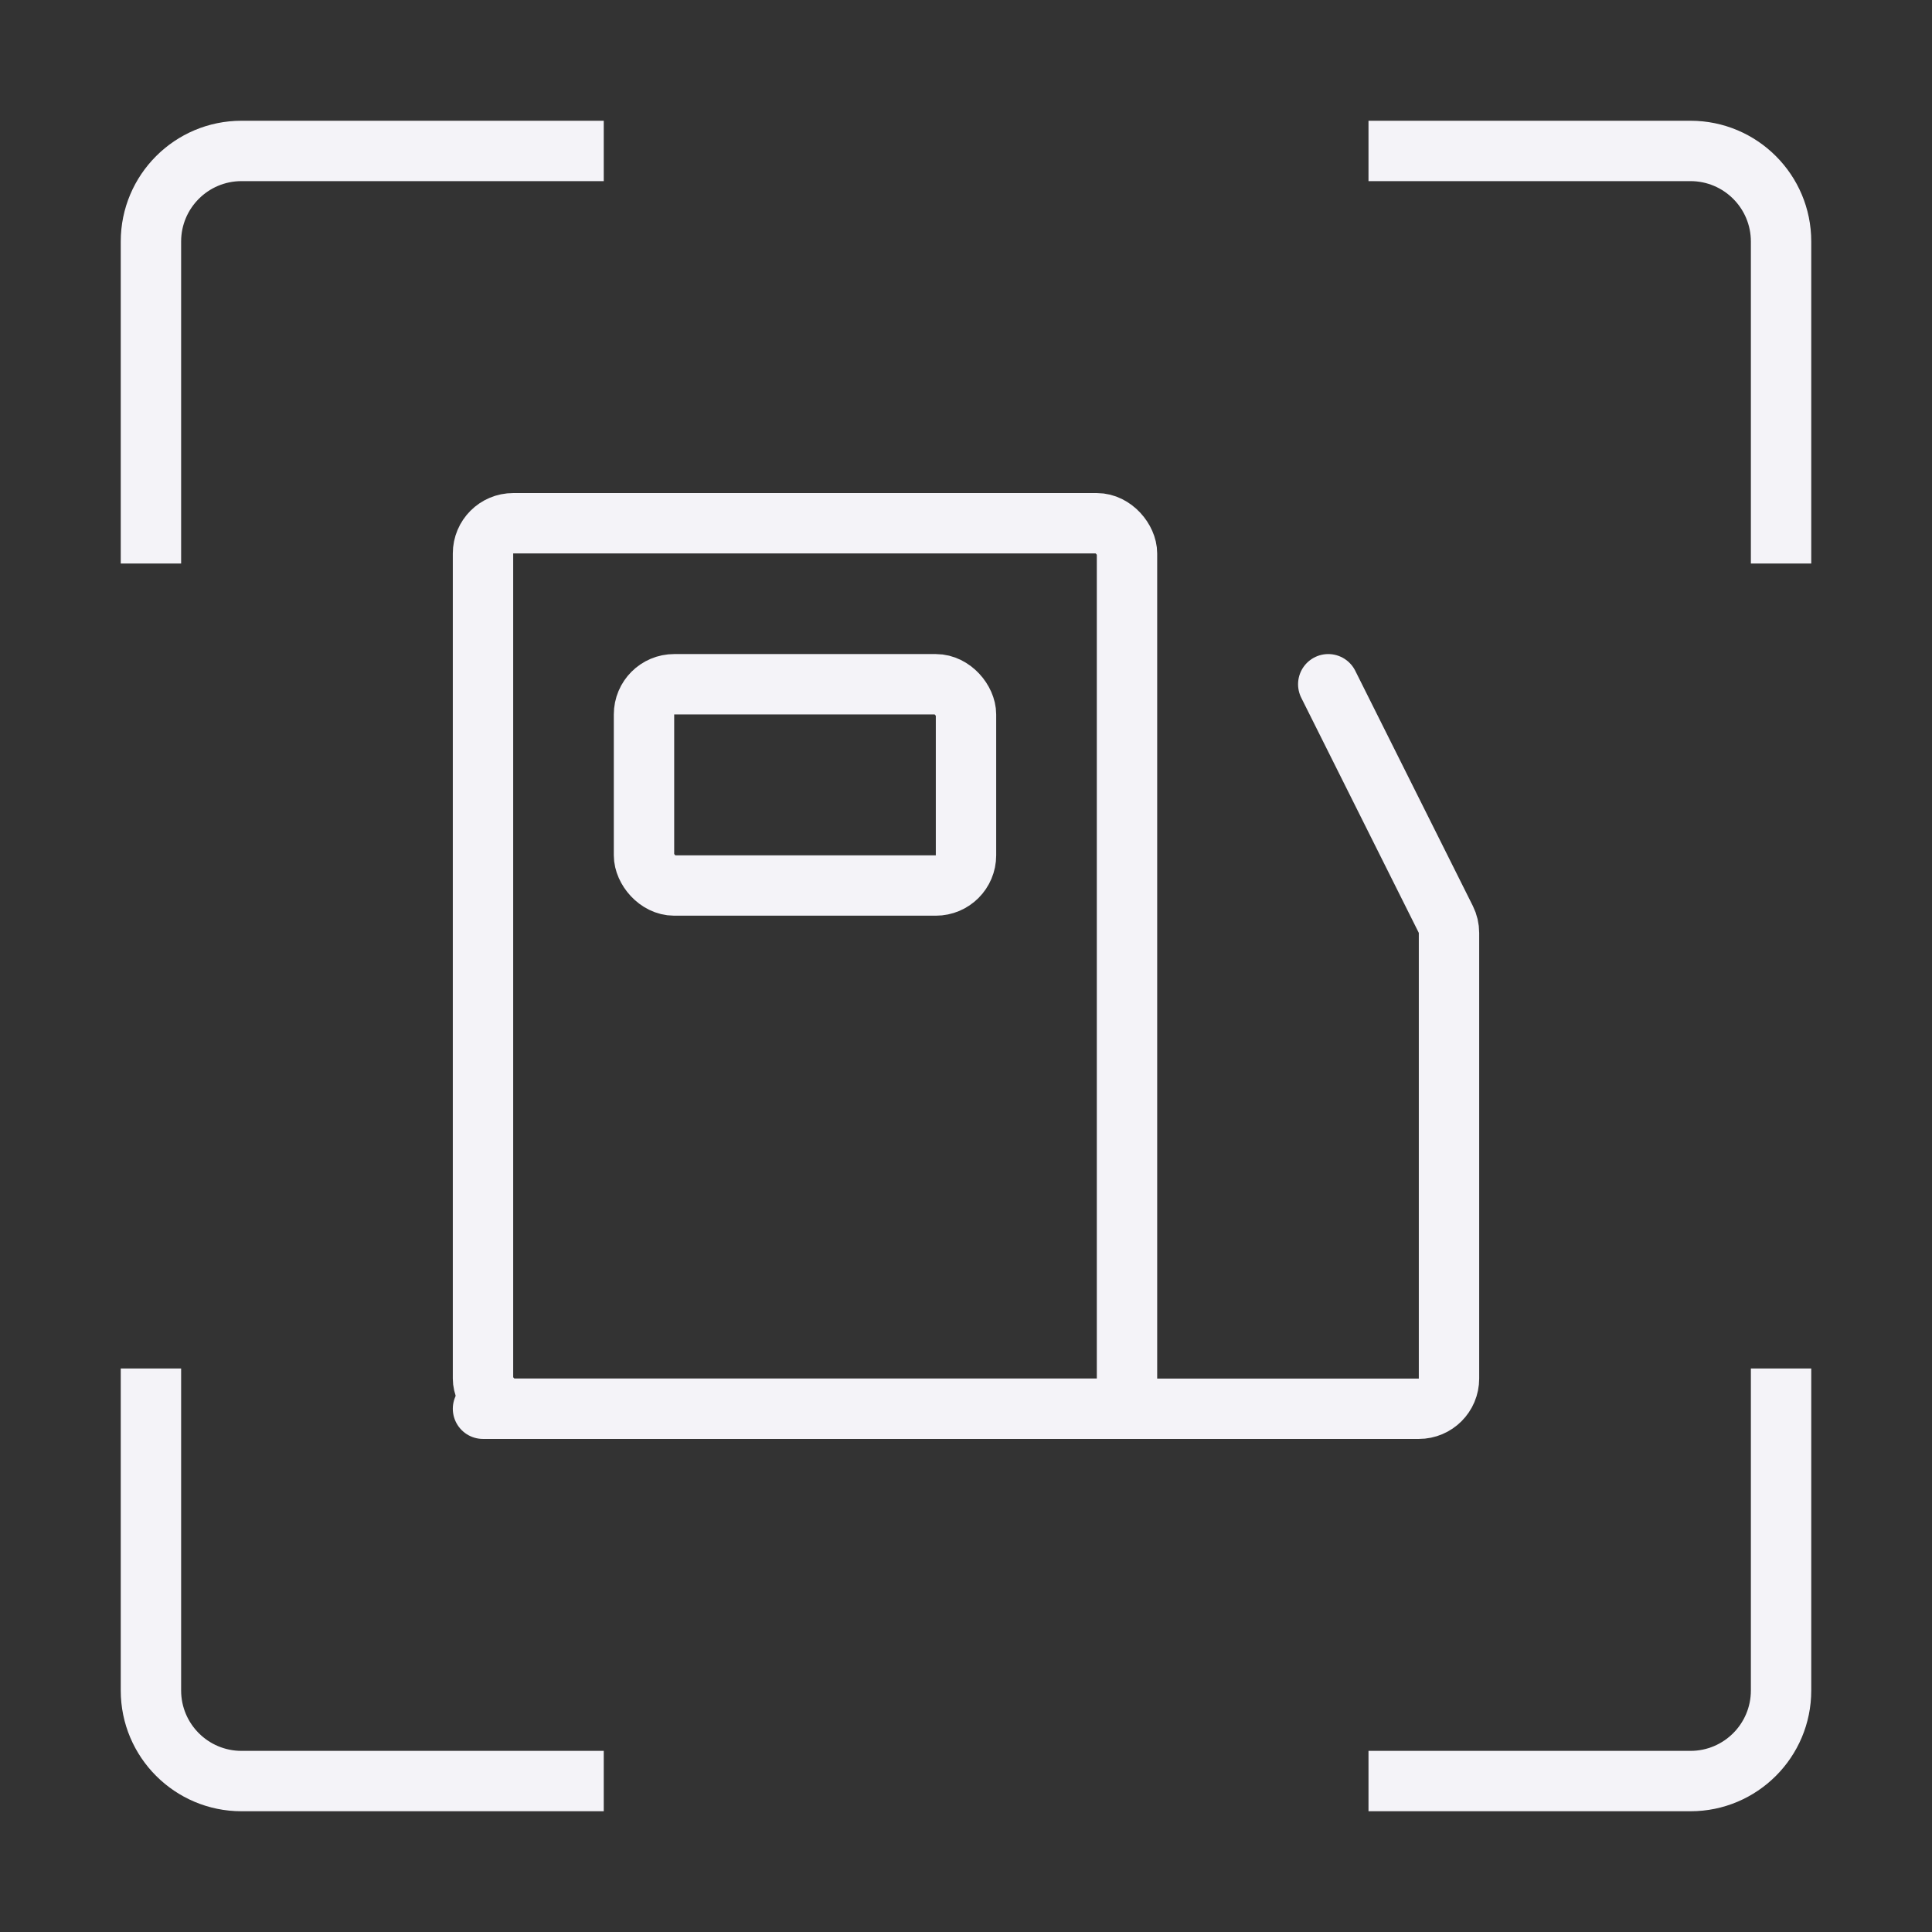
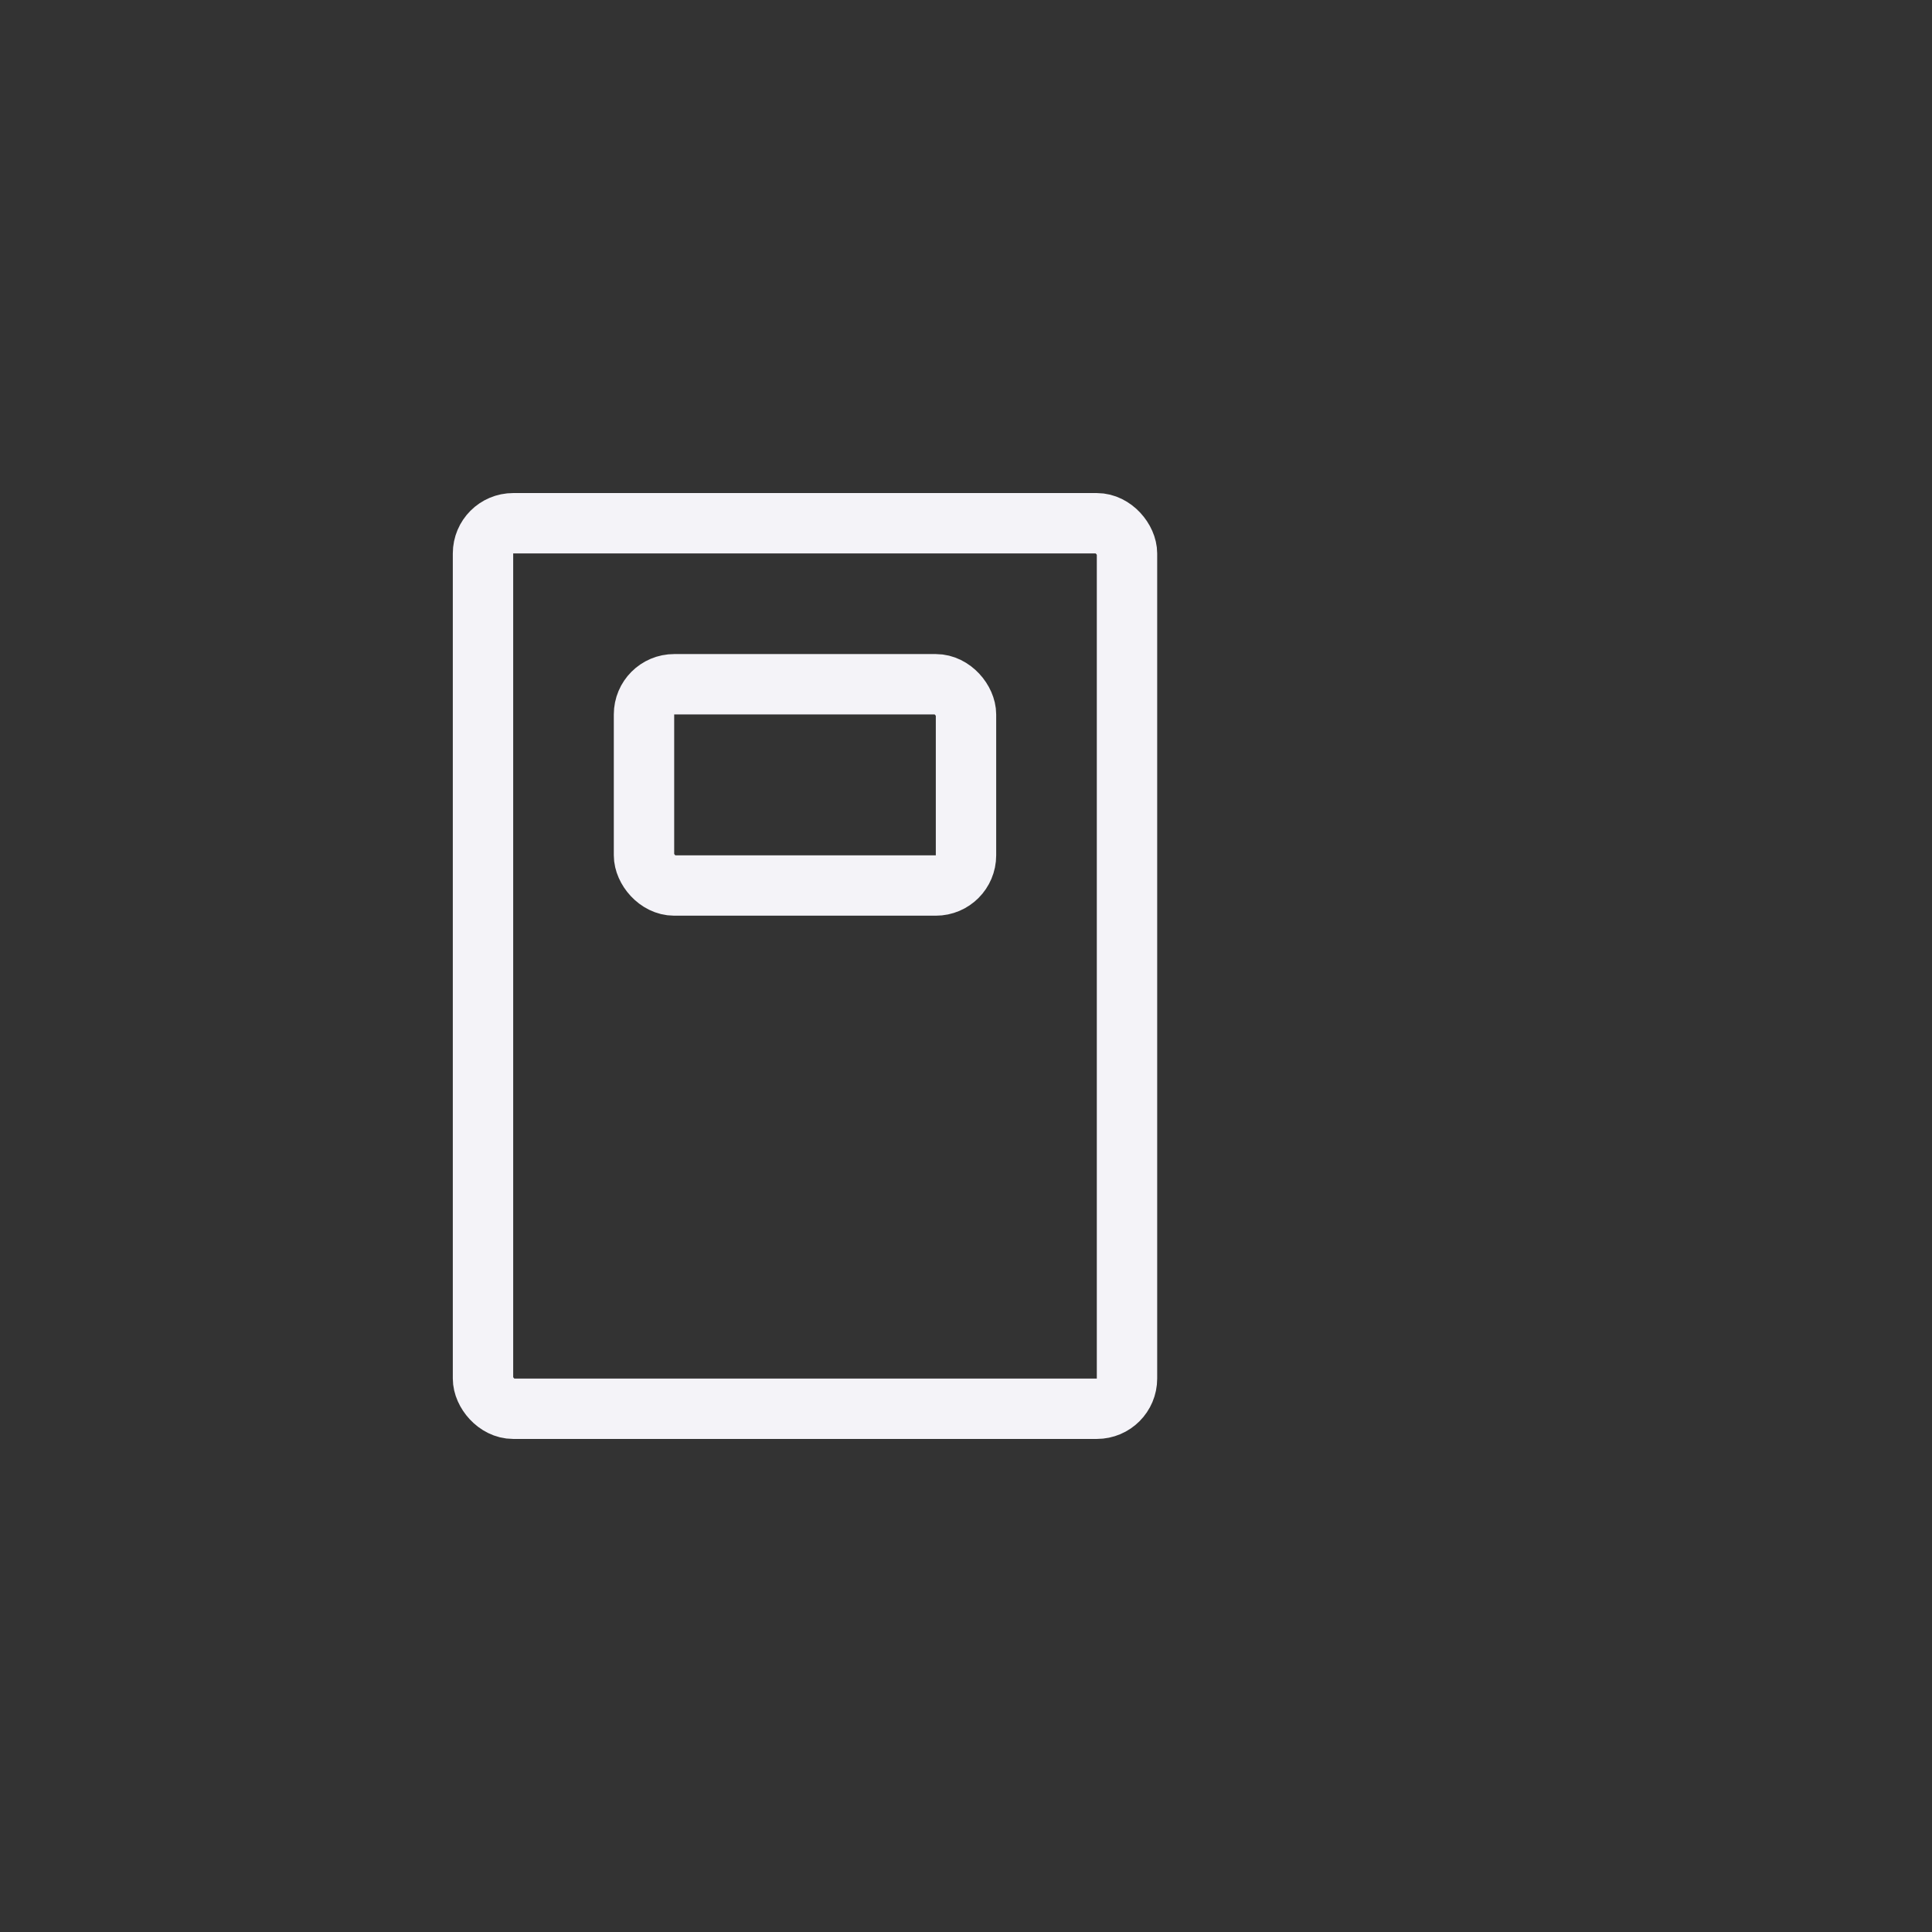
<svg xmlns="http://www.w3.org/2000/svg" width="48" height="48" viewBox="0 0 48 48" fill="none">
  <rect x="0" y="0" width="48" height="48" fill="#333333" stroke="none" />
-   <path fill-rule="evenodd" clip-rule="evenodd" d="M42 4.5H34V3H42C43.657 3 45 4.343 45 6V14H43.5V6C43.5 5.172 42.828 4.5 42 4.5ZM4.5 14V6C4.5 5.172 5.172 4.5 6 4.5H15V3H6C4.343 3 3 4.343 3 6V14H4.5ZM3 34H4.5V42C4.5 42.828 5.172 43.5 6 43.5H15V45H6C4.343 45 3 43.657 3 42V34ZM43.5 34H45V42C45 43.657 43.657 45 42 45H34V43.5H42C42.828 43.5 43.5 42.828 43.5 42V34Z" fill="#F4F3F8" />
  <rect x="12" y="13" width="16" height="22" rx="0.75" stroke="#F4F3F8" stroke-width="1.5" />
  <rect x="16" y="17" width="8" height="5" rx="0.75" stroke="#F4F3F8" stroke-width="1.5" />
-   <path d="M33 17L35.921 22.842C35.973 22.946 36 23.061 36 23.177V34.25C36 34.664 35.664 35 35.25 35H12" stroke="#F4F3F8" stroke-width="1.5" stroke-linecap="round" />
</svg>